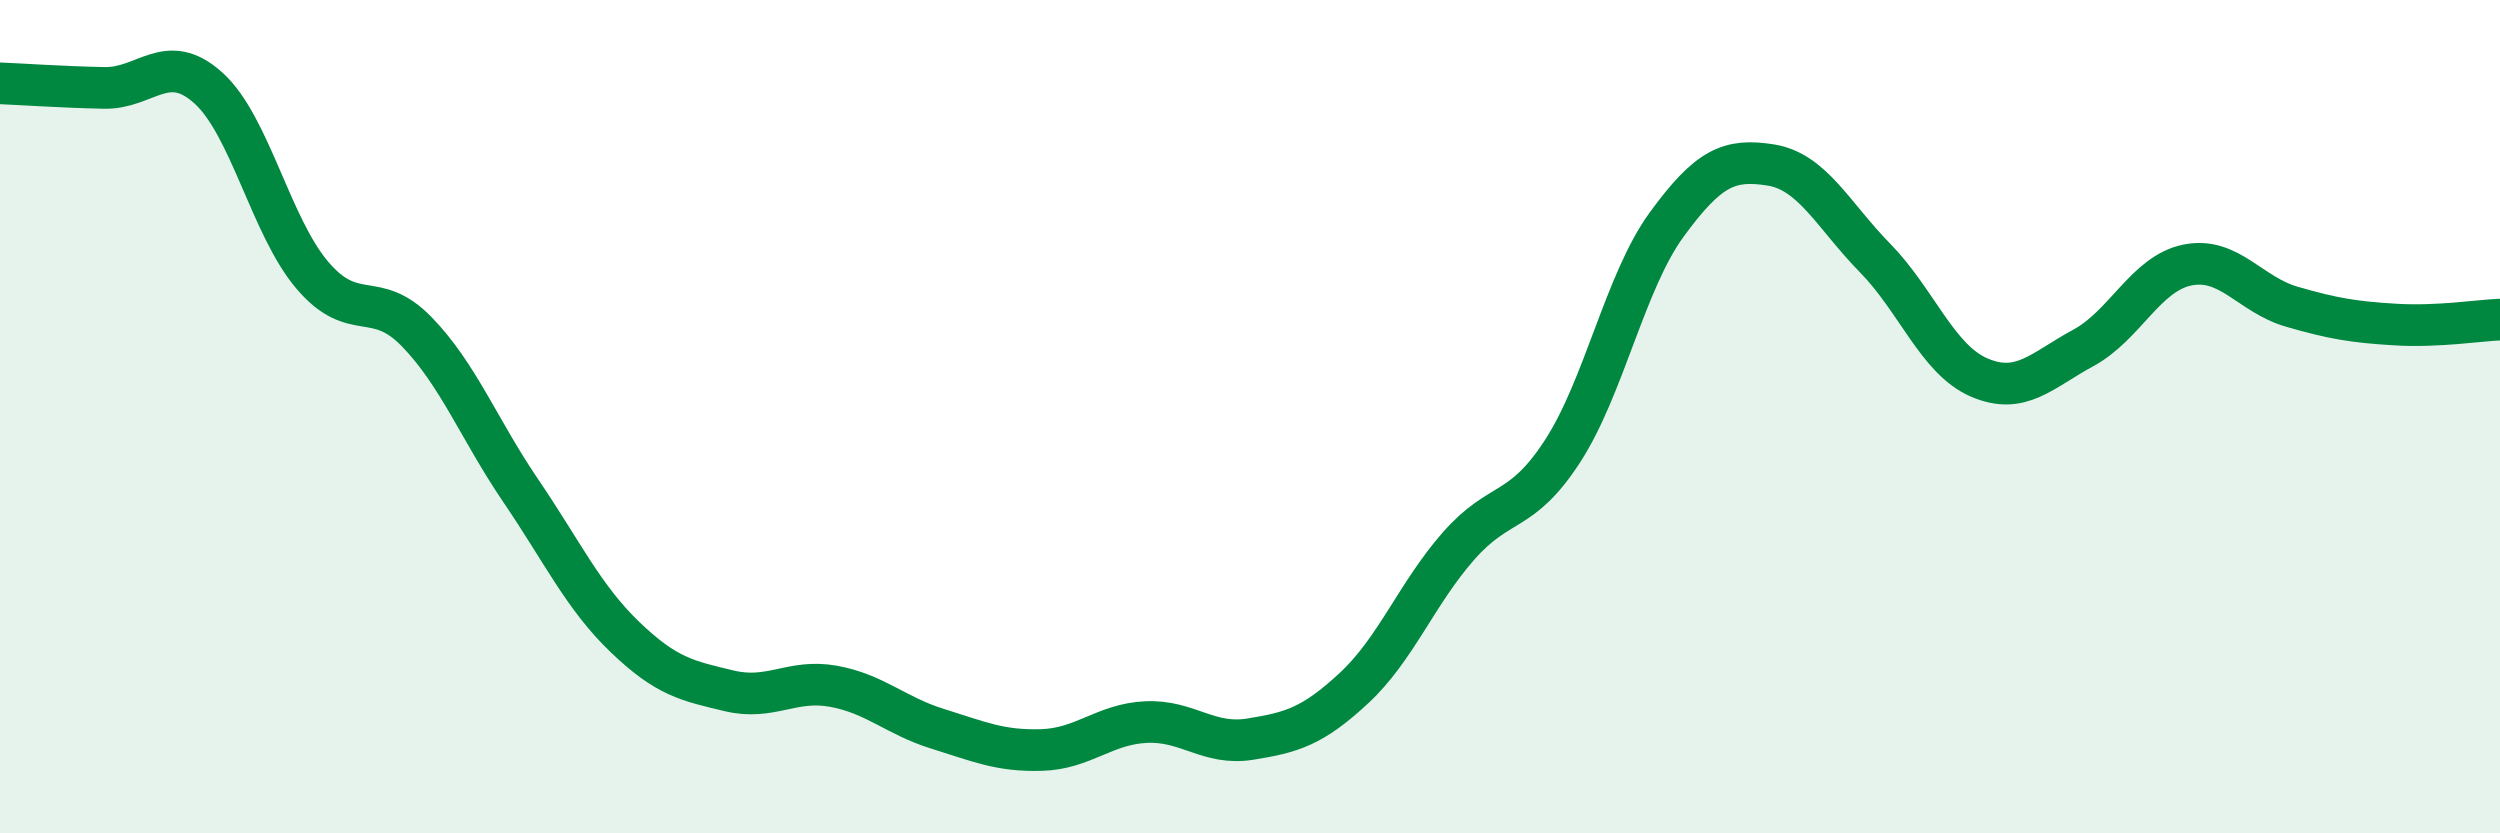
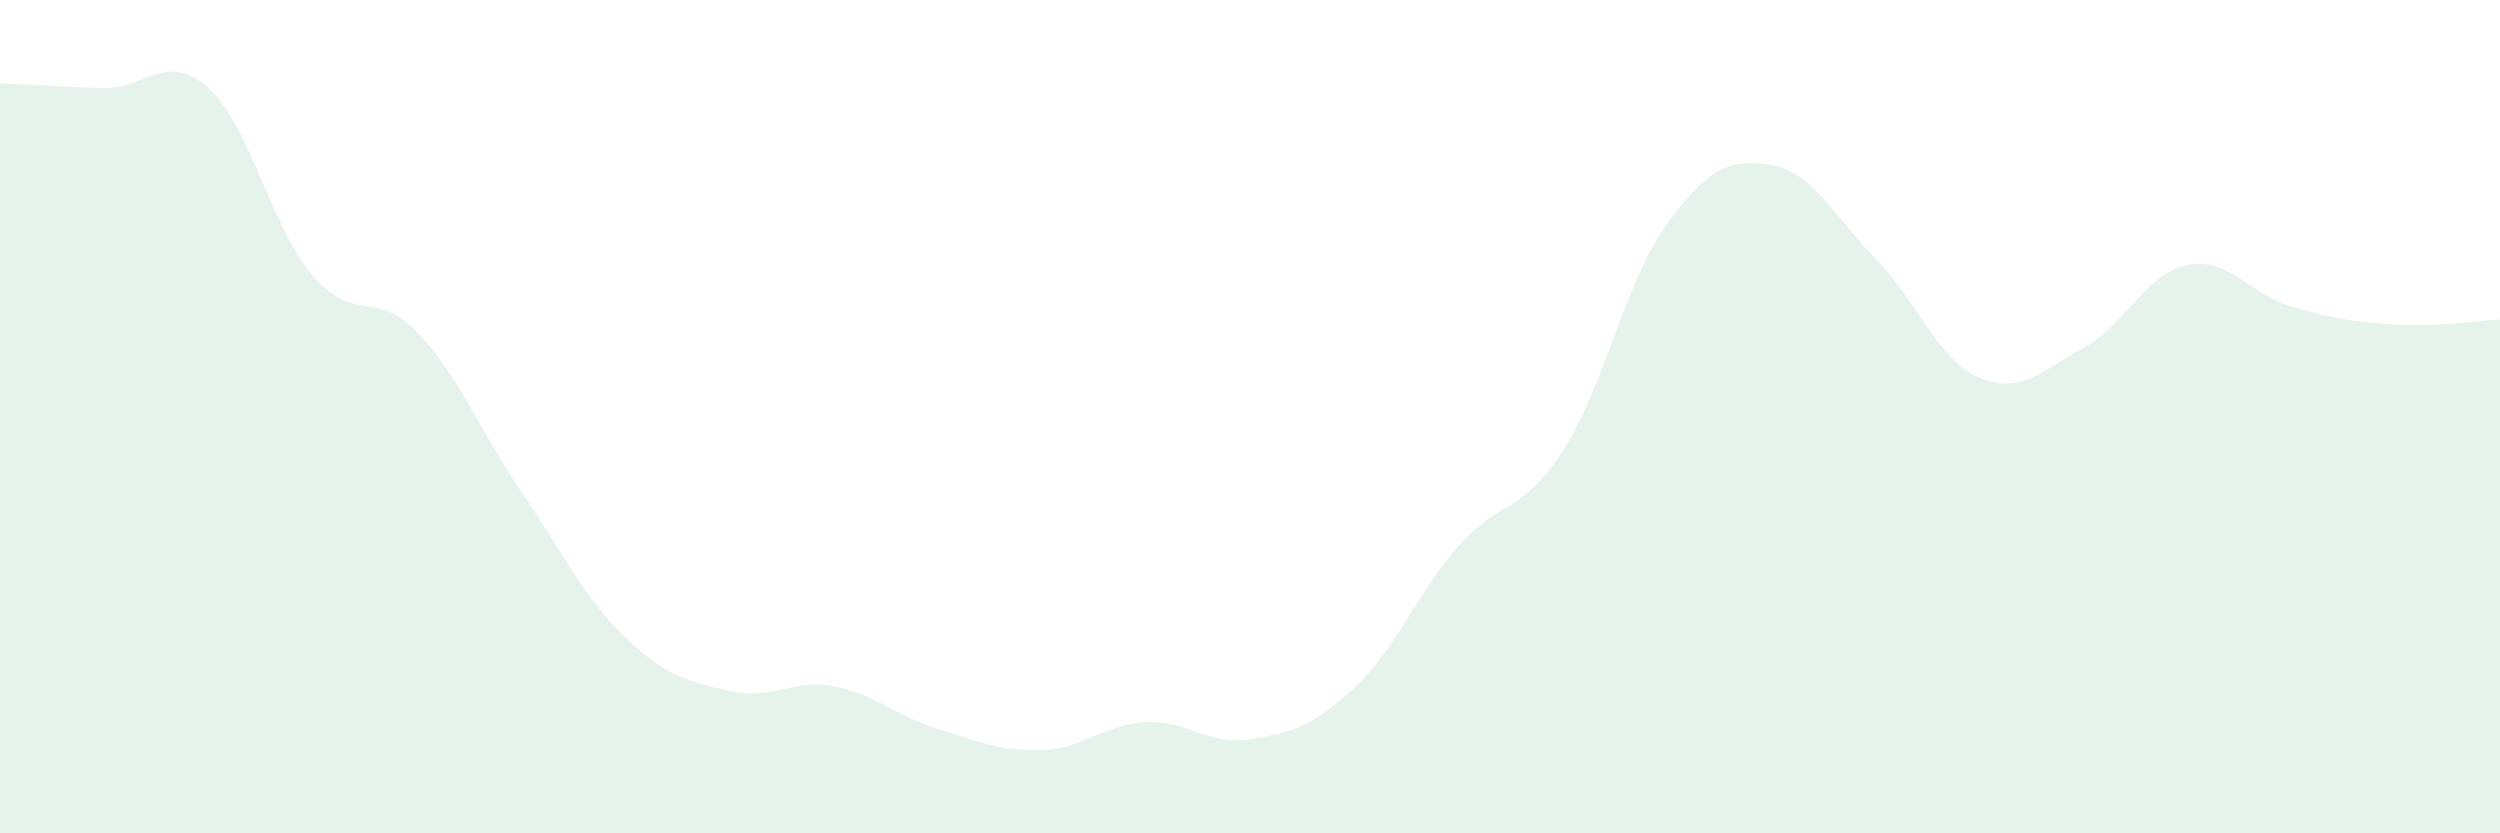
<svg xmlns="http://www.w3.org/2000/svg" width="60" height="20" viewBox="0 0 60 20">
  <path d="M 0,2 C 0.5,2.02 1.5,2.09 2.5,2.11 C 3.5,2.13 4,1.21 5,2.11 C 6,3.01 6.5,5.44 7.5,6.61 C 8.5,7.78 9,6.93 10,7.96 C 11,8.99 11.5,10.31 12.5,11.78 C 13.5,13.25 14,14.33 15,15.29 C 16,16.25 16.5,16.34 17.5,16.58 C 18.5,16.82 19,16.29 20,16.47 C 21,16.65 21.5,17.18 22.5,17.49 C 23.5,17.8 24,18.03 25,18 C 26,17.97 26.5,17.38 27.5,17.33 C 28.5,17.28 29,17.9 30,17.74 C 31,17.58 31.5,17.44 32.5,16.51 C 33.5,15.58 34,14.25 35,13.11 C 36,11.97 36.5,12.37 37.5,10.83 C 38.5,9.29 39,6.76 40,5.39 C 41,4.02 41.5,3.8 42.5,3.96 C 43.5,4.12 44,5.17 45,6.19 C 46,7.21 46.5,8.63 47.5,9.06 C 48.5,9.49 49,8.89 50,8.35 C 51,7.81 51.5,6.56 52.5,6.36 C 53.5,6.16 54,7.07 55,7.36 C 56,7.65 56.5,7.73 57.5,7.79 C 58.5,7.85 59.5,7.69 60,7.67L60 20L0 20Z" fill="#008740" opacity="0.1" stroke-linecap="round" stroke-linejoin="round" />
-   <path d="M 0,2 C 0.5,2.02 1.5,2.09 2.5,2.11 C 3.5,2.13 4,1.21 5,2.11 C 6,3.01 6.5,5.44 7.5,6.61 C 8.5,7.78 9,6.93 10,7.96 C 11,8.99 11.5,10.31 12.5,11.78 C 13.5,13.25 14,14.33 15,15.29 C 16,16.25 16.5,16.34 17.5,16.58 C 18.5,16.82 19,16.29 20,16.47 C 21,16.65 21.5,17.18 22.5,17.49 C 23.5,17.8 24,18.03 25,18 C 26,17.97 26.5,17.38 27.5,17.33 C 28.5,17.28 29,17.9 30,17.74 C 31,17.58 31.5,17.44 32.5,16.51 C 33.5,15.58 34,14.25 35,13.11 C 36,11.97 36.5,12.37 37.5,10.83 C 38.5,9.29 39,6.76 40,5.39 C 41,4.02 41.5,3.8 42.5,3.96 C 43.5,4.12 44,5.17 45,6.19 C 46,7.21 46.5,8.63 47.5,9.06 C 48.5,9.49 49,8.89 50,8.35 C 51,7.81 51.5,6.56 52.5,6.36 C 53.5,6.16 54,7.07 55,7.36 C 56,7.65 56.5,7.73 57.5,7.79 C 58.5,7.85 59.5,7.69 60,7.67" stroke="#008740" stroke-width="1" fill="none" stroke-linecap="round" stroke-linejoin="round" />
</svg>